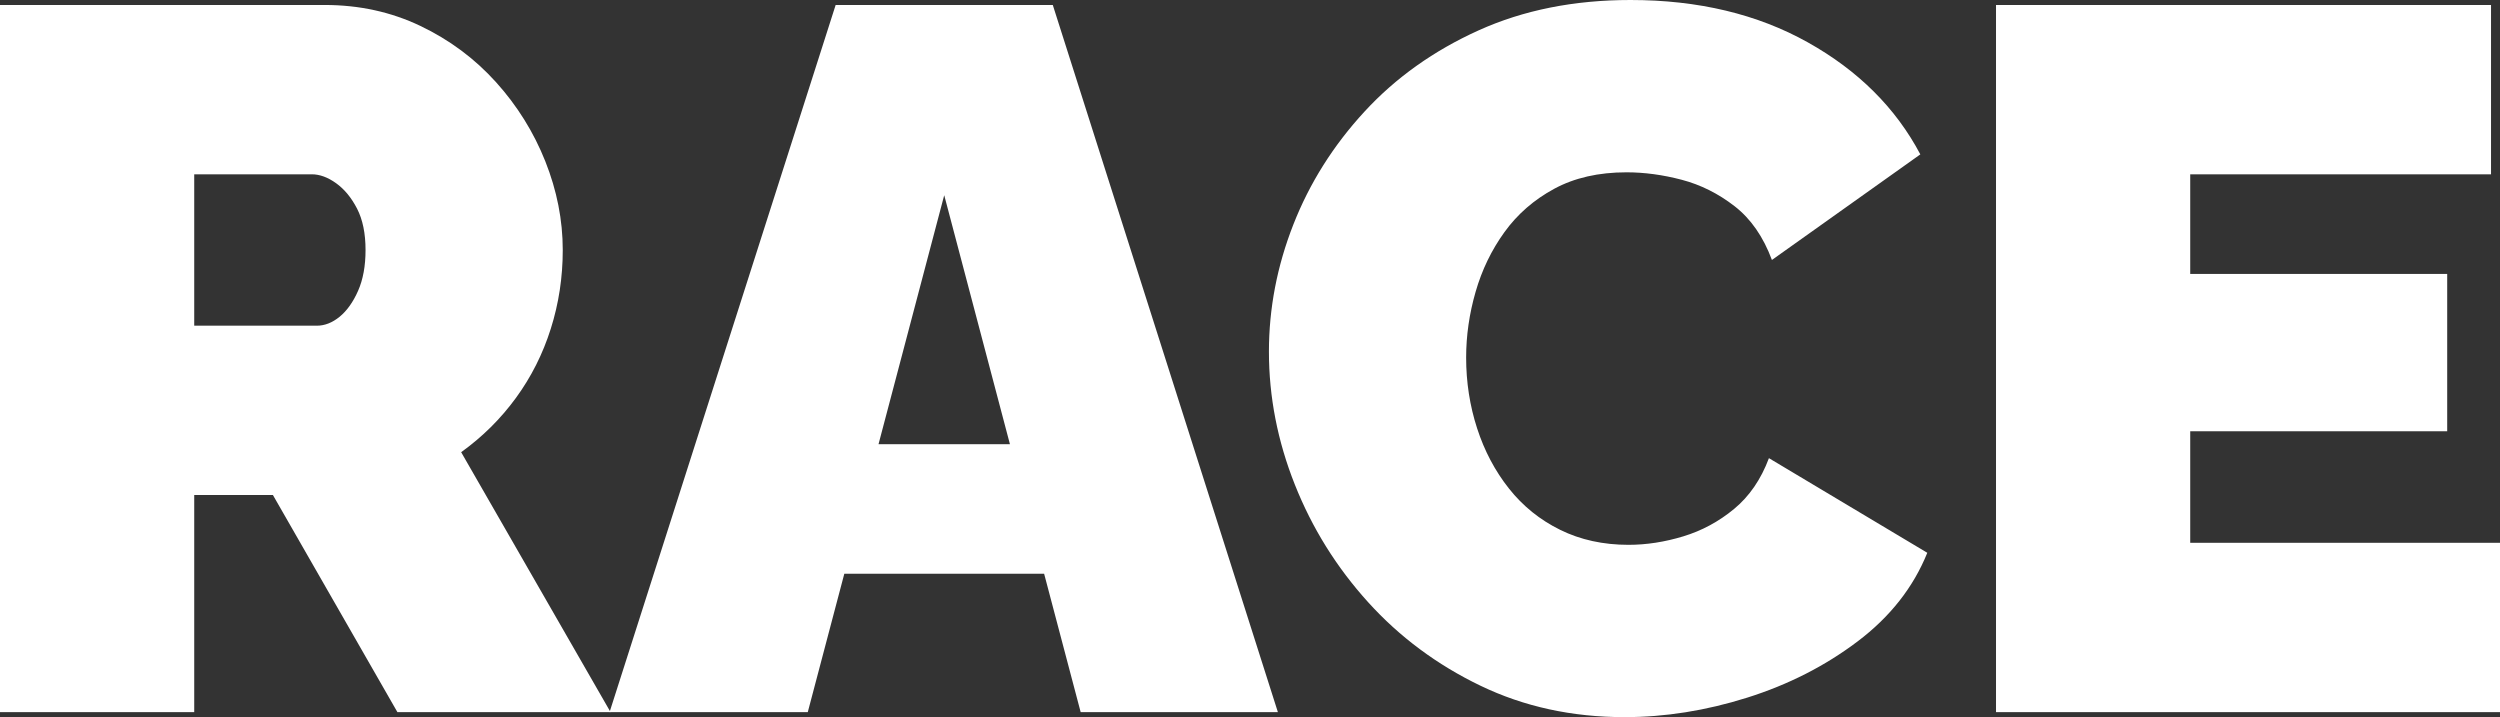
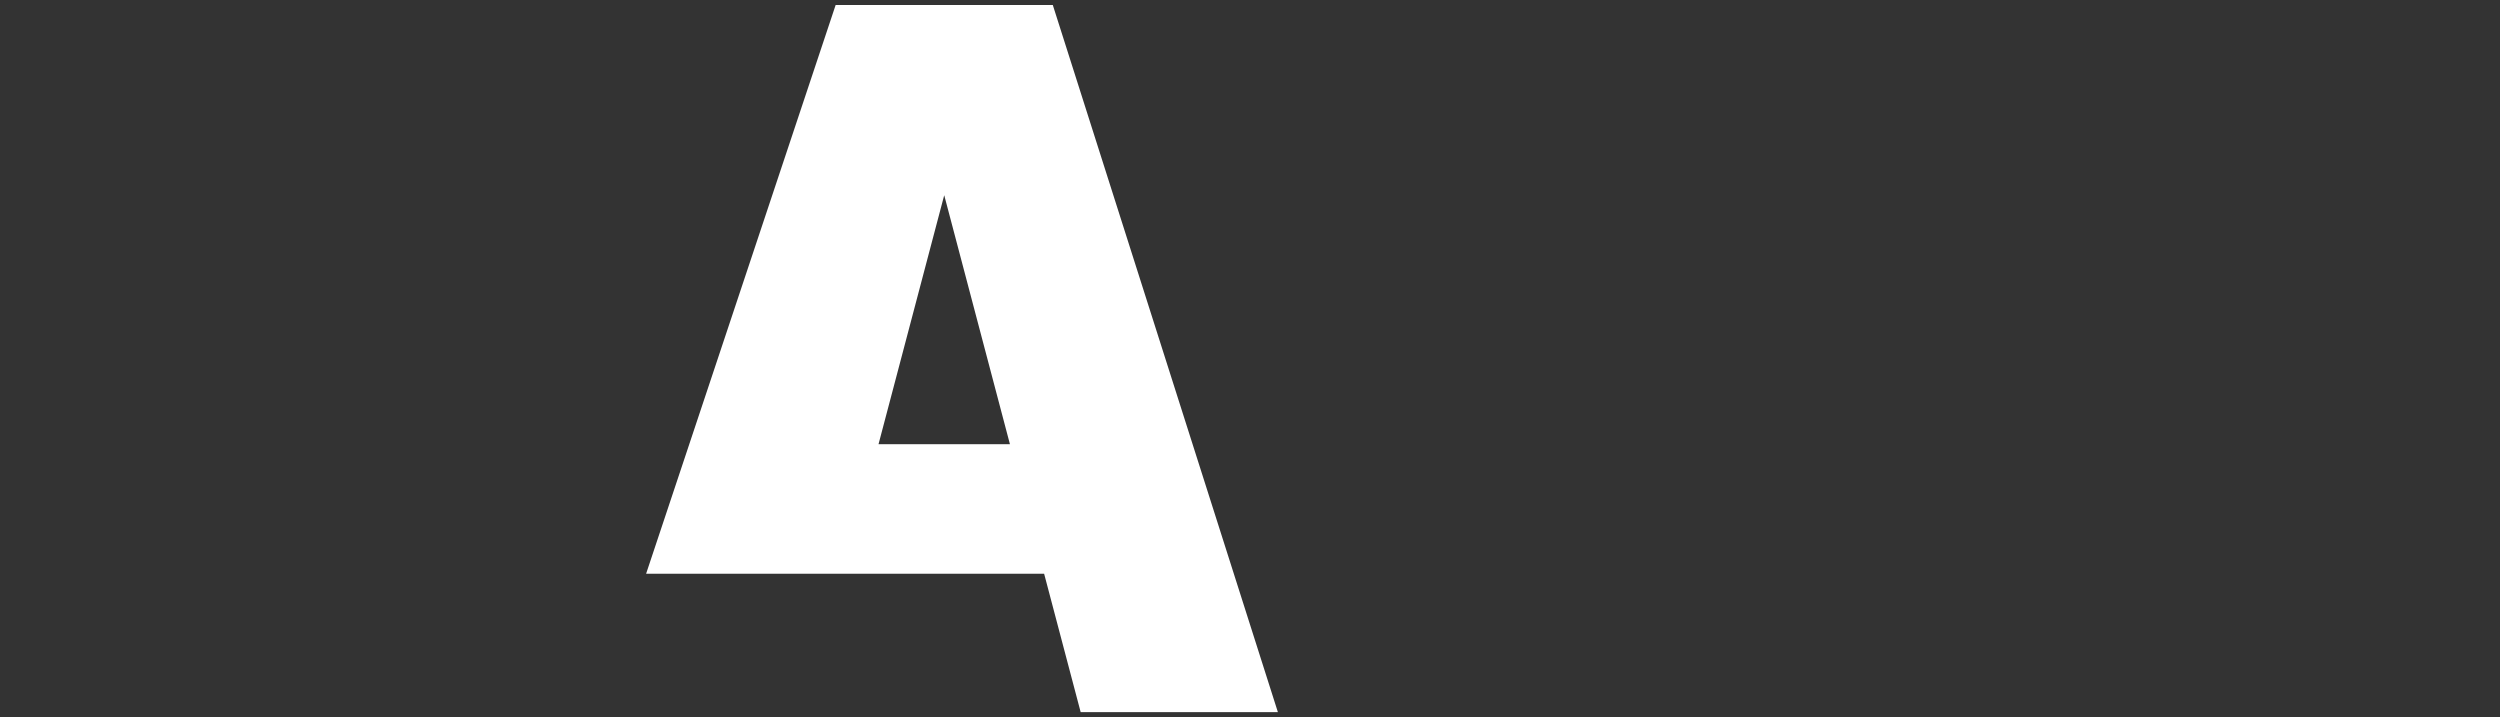
<svg xmlns="http://www.w3.org/2000/svg" version="1.1" id="Layer_1" x="0px" y="0px" width="225.898px" height="64.8px" viewBox="0 0 225.898 64.8" enable-background="new 0 0 225.898 64.8" xml:space="preserve">
  <rect x="0" y="0" width="225.898" height="64.8" fill="#333333" stroke="none" />
  <g id="XMLID_20_">
-     <path id="XMLID_557_" fill="#FFFFFF" d="M0,64.35V0.45h29.34c3.119,0,5.999,0.63,8.64,1.89c2.639,1.26,4.919,2.956,6.84,5.085   c1.919,2.13,3.404,4.515,4.455,7.155c1.049,2.641,1.575,5.31,1.575,8.01c0,2.461-0.36,4.83-1.08,7.11   c-0.72,2.28-1.77,4.364-3.15,6.254c-1.381,1.891-3.03,3.525-4.95,4.905l13.5,23.49H35.91L24.66,44.73h-7.11v19.62H0z M17.55,29.43   h11.07c0.72,0,1.409-0.271,2.07-0.81c0.659-0.541,1.215-1.319,1.665-2.34c0.45-1.02,0.675-2.25,0.675-3.69   c0-1.499-0.256-2.745-0.765-3.735c-0.51-0.99-1.14-1.755-1.89-2.295c-0.751-0.54-1.485-0.81-2.205-0.81H17.55V29.43z" />
-     <path id="XMLID_560_" fill="#FFFFFF" d="M75.509,0.45h19.62l20.34,63.9h-17.82l-3.303-12.51H76.292l-3.303,12.51h-17.91   L75.509,0.45z M91.257,40.14l-5.938-22.5l-5.938,22.5H91.257z" />
-     <path id="XMLID_563_" fill="#FFFFFF" d="M114.659,31.77c0-3.899,0.734-7.725,2.205-11.476c1.469-3.749,3.614-7.154,6.435-10.214   c2.819-3.06,6.255-5.504,10.305-7.335C137.654,0.916,142.228,0,147.329,0c6.12,0,11.459,1.275,16.02,3.825   c4.56,2.551,7.949,5.926,10.17,10.125l-13.41,9.54c-0.78-2.1-1.905-3.719-3.375-4.86c-1.471-1.139-3.06-1.935-4.77-2.385   s-3.375-0.675-4.995-0.675c-2.52,0-4.695,0.495-6.525,1.485c-1.831,0.99-3.33,2.295-4.5,3.915s-2.041,3.42-2.61,5.4   c-0.571,1.979-0.855,3.959-0.855,5.939c0,2.221,0.329,4.352,0.99,6.391c0.66,2.04,1.62,3.855,2.88,5.444   c1.26,1.591,2.804,2.835,4.635,3.735c1.83,0.9,3.884,1.35,6.165,1.35c1.62,0,3.27-0.254,4.95-0.765   c1.679-0.509,3.209-1.335,4.59-2.476c1.38-1.139,2.431-2.669,3.15-4.59l14.31,8.551c-1.26,3.12-3.36,5.791-6.3,8.01   c-2.94,2.221-6.271,3.914-9.99,5.084c-3.721,1.171-7.411,1.756-11.07,1.756c-4.74,0-9.076-0.945-13.005-2.835   c-3.931-1.89-7.321-4.41-10.17-7.56c-2.851-3.15-5.056-6.69-6.615-10.621C115.438,39.856,114.659,35.851,114.659,31.77z" />
-     <path id="XMLID_565_" fill="#FFFFFF" d="M225.898,49.05v15.3h-45.54V0.45h44.729v15.3h-27.18v9h23.22V38.97h-23.22v10.08H225.898z" />
+     <path id="XMLID_560_" fill="#FFFFFF" d="M75.509,0.45h19.62l20.34,63.9h-17.82l-3.303-12.51H76.292h-17.91   L75.509,0.45z M91.257,40.14l-5.938-22.5l-5.938,22.5H91.257z" />
  </g>
</svg>